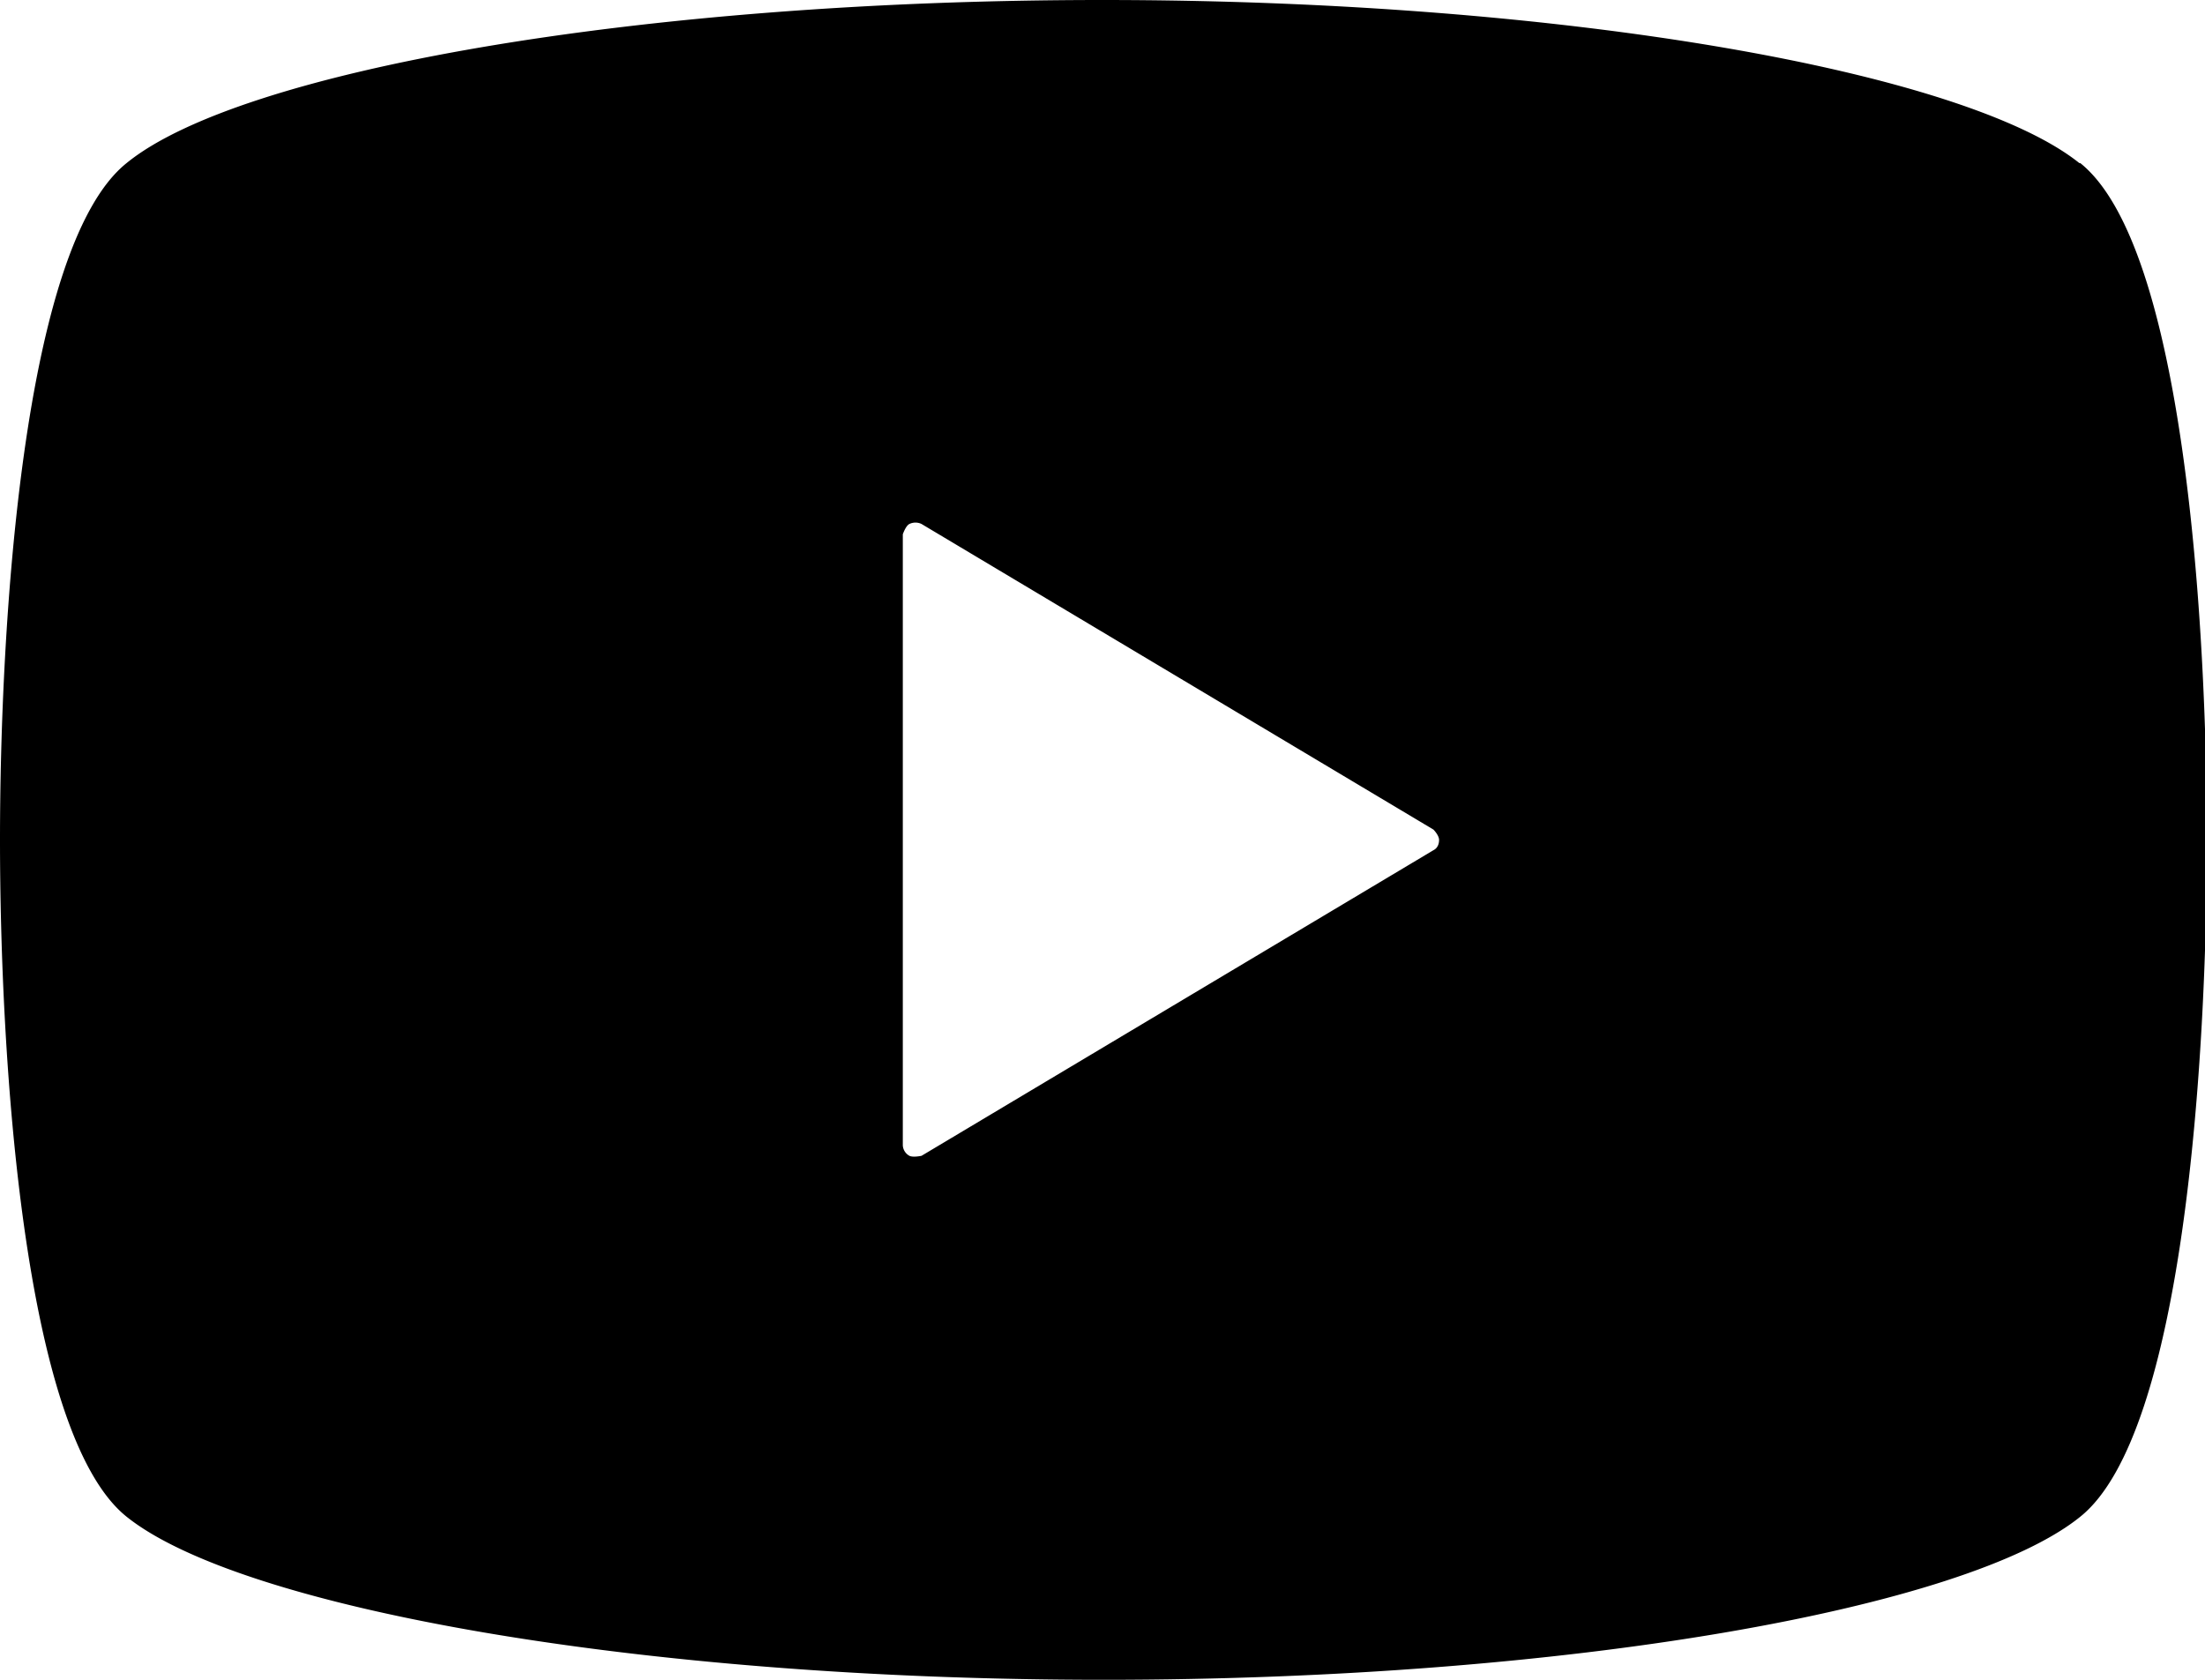
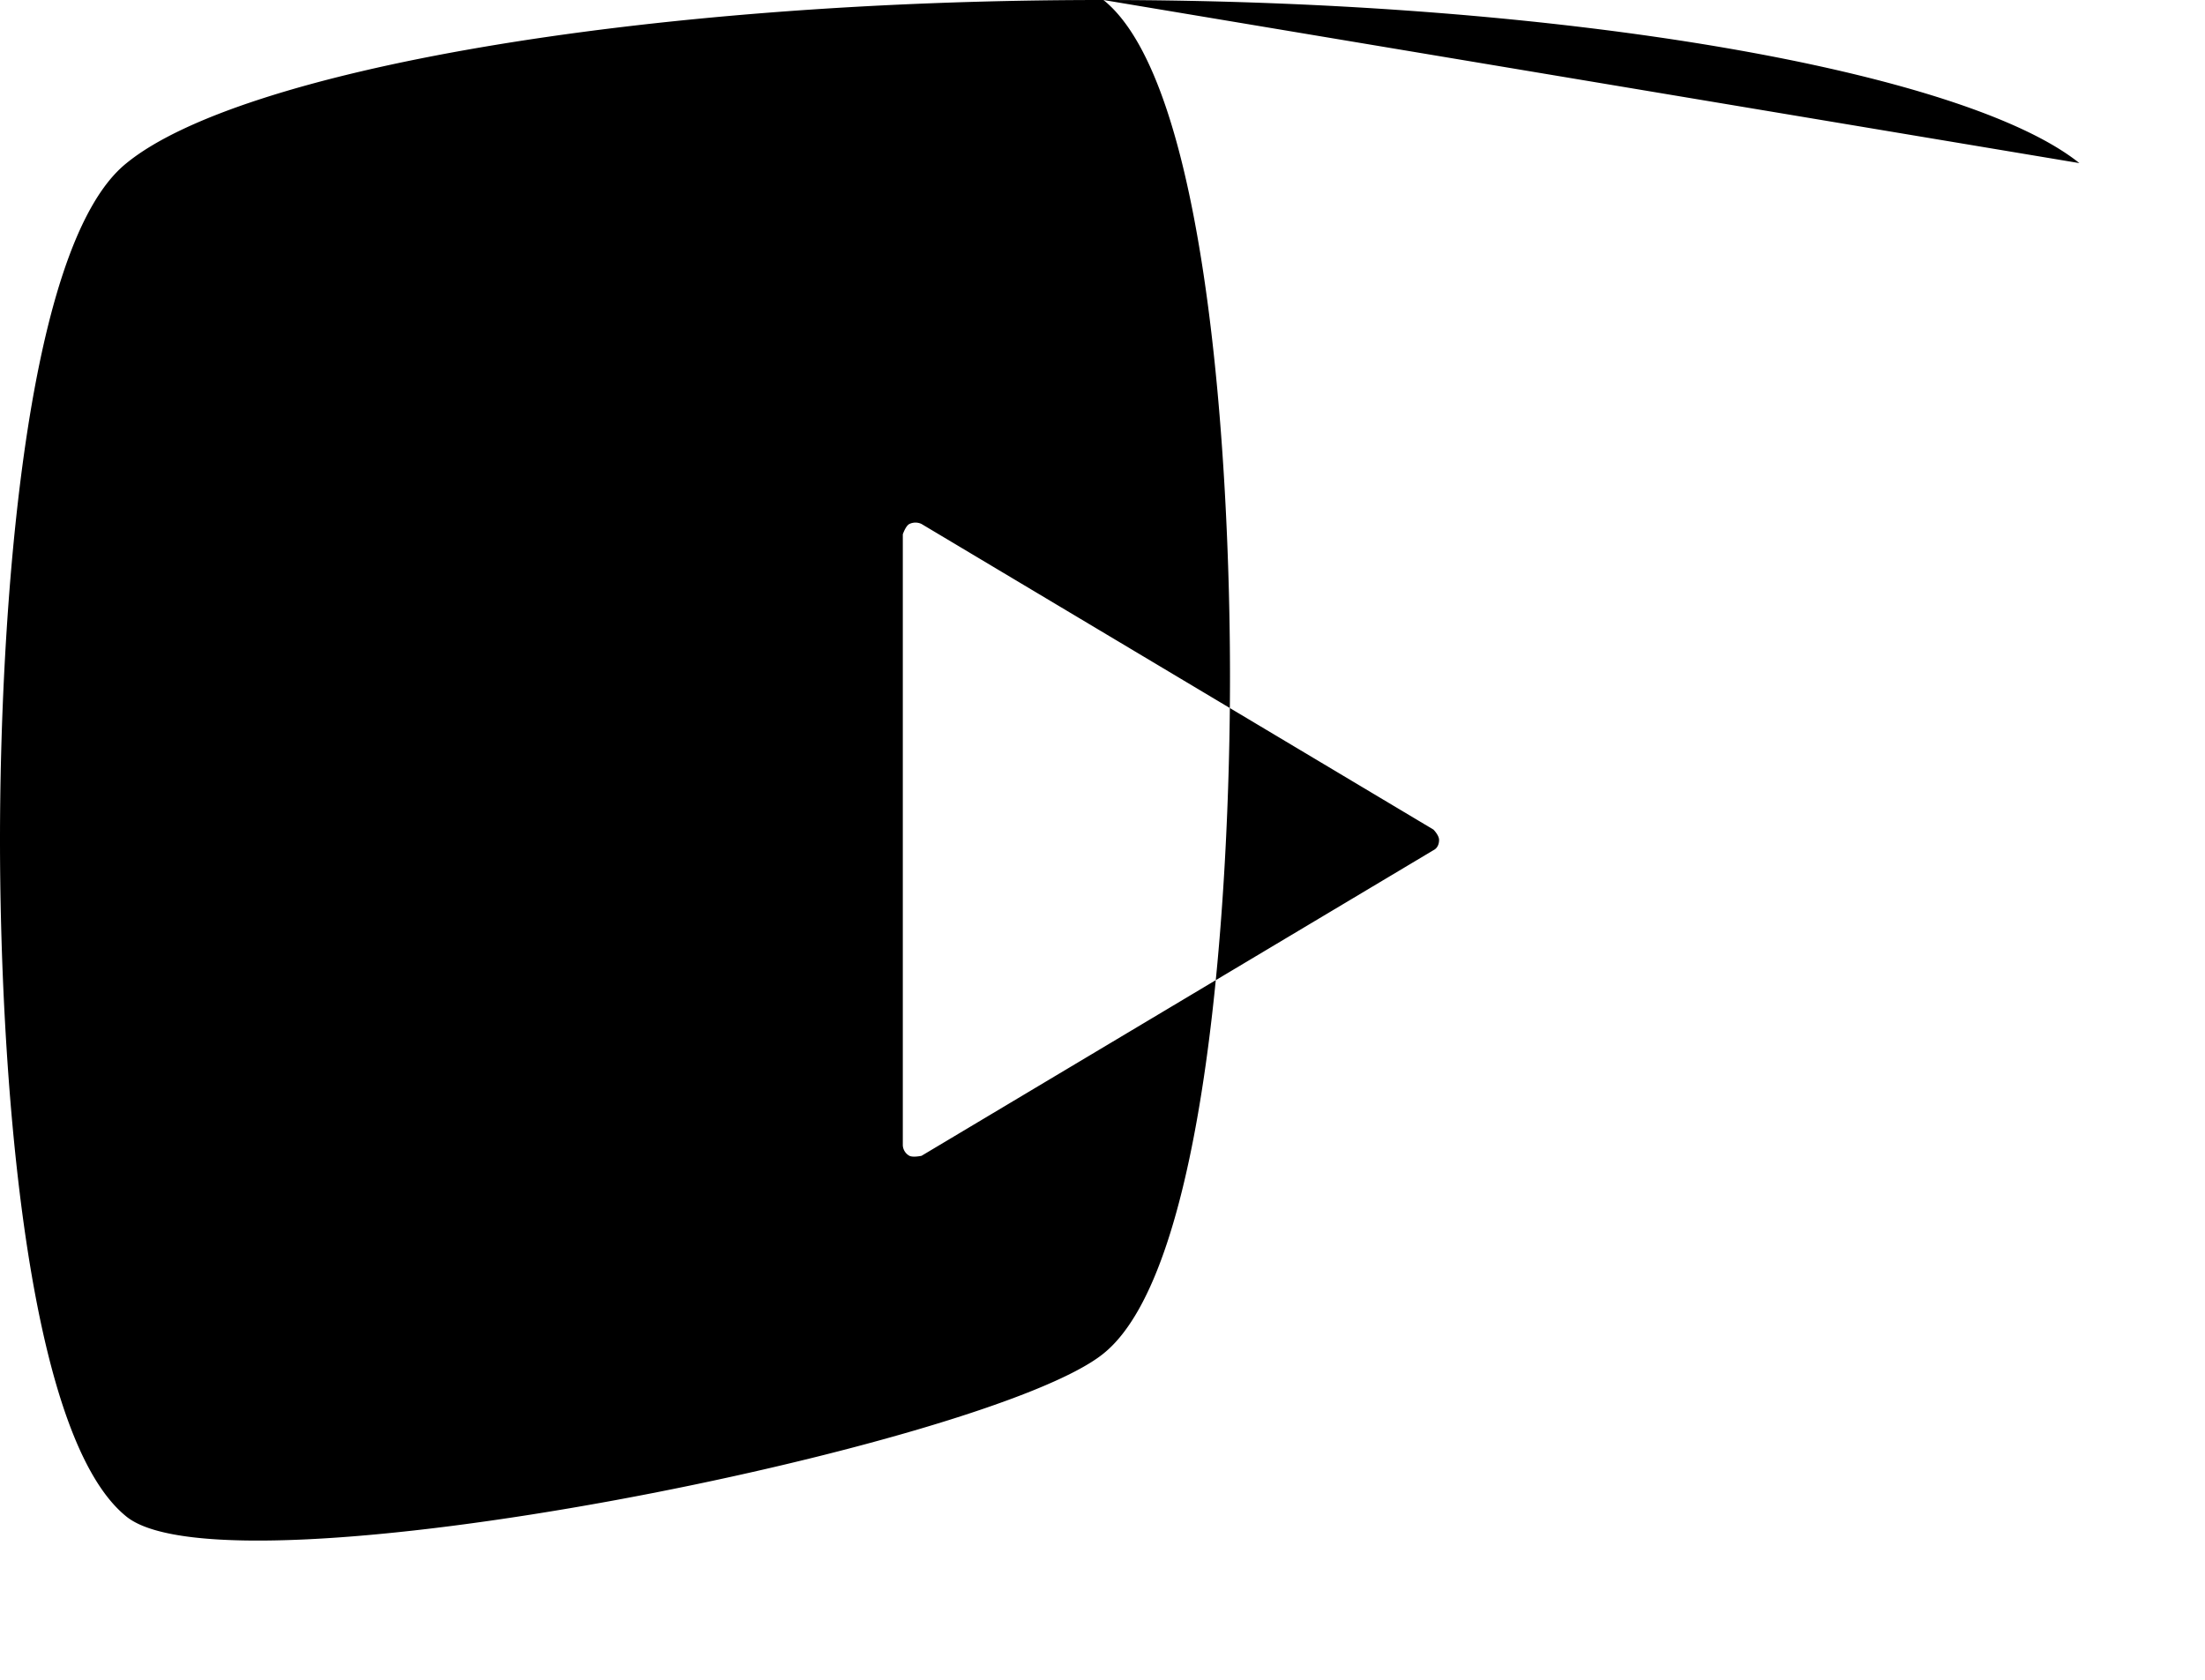
<svg xmlns="http://www.w3.org/2000/svg" viewBox="0 0 23.52 17.92">
-   <path d="M22.18 1.74C20.97.77 16.72 0 11.76 0S2.55.76 1.35 1.74C.24 2.63 0 6.67 0 8.96s.24 6.33 1.35 7.22c1.21.97 5.46 1.74 10.42 1.74s9.21-.76 10.42-1.74c1.11-.89 1.35-4.93 1.35-7.22s-.24-6.33-1.35-7.22Zm-6.89 7.33-5.46 3.26s-.09.02-.13 0a.136.136 0 0 1-.07-.11V5.7s.03-.09.07-.11c.04-.02.09-.02.13 0l5.46 3.26s.06.06.06.11-.02.09-.06.11Z" />
+   <path d="M22.18 1.74C20.97.77 16.72 0 11.76 0S2.55.76 1.35 1.74C.24 2.63 0 6.67 0 8.96s.24 6.33 1.35 7.22s9.21-.76 10.42-1.74c1.11-.89 1.35-4.93 1.35-7.22s-.24-6.33-1.35-7.22Zm-6.89 7.33-5.46 3.26s-.09.02-.13 0a.136.136 0 0 1-.07-.11V5.7s.03-.09.07-.11c.04-.02.09-.02.13 0l5.46 3.26s.06.06.06.11-.02.09-.06.11Z" />
</svg>